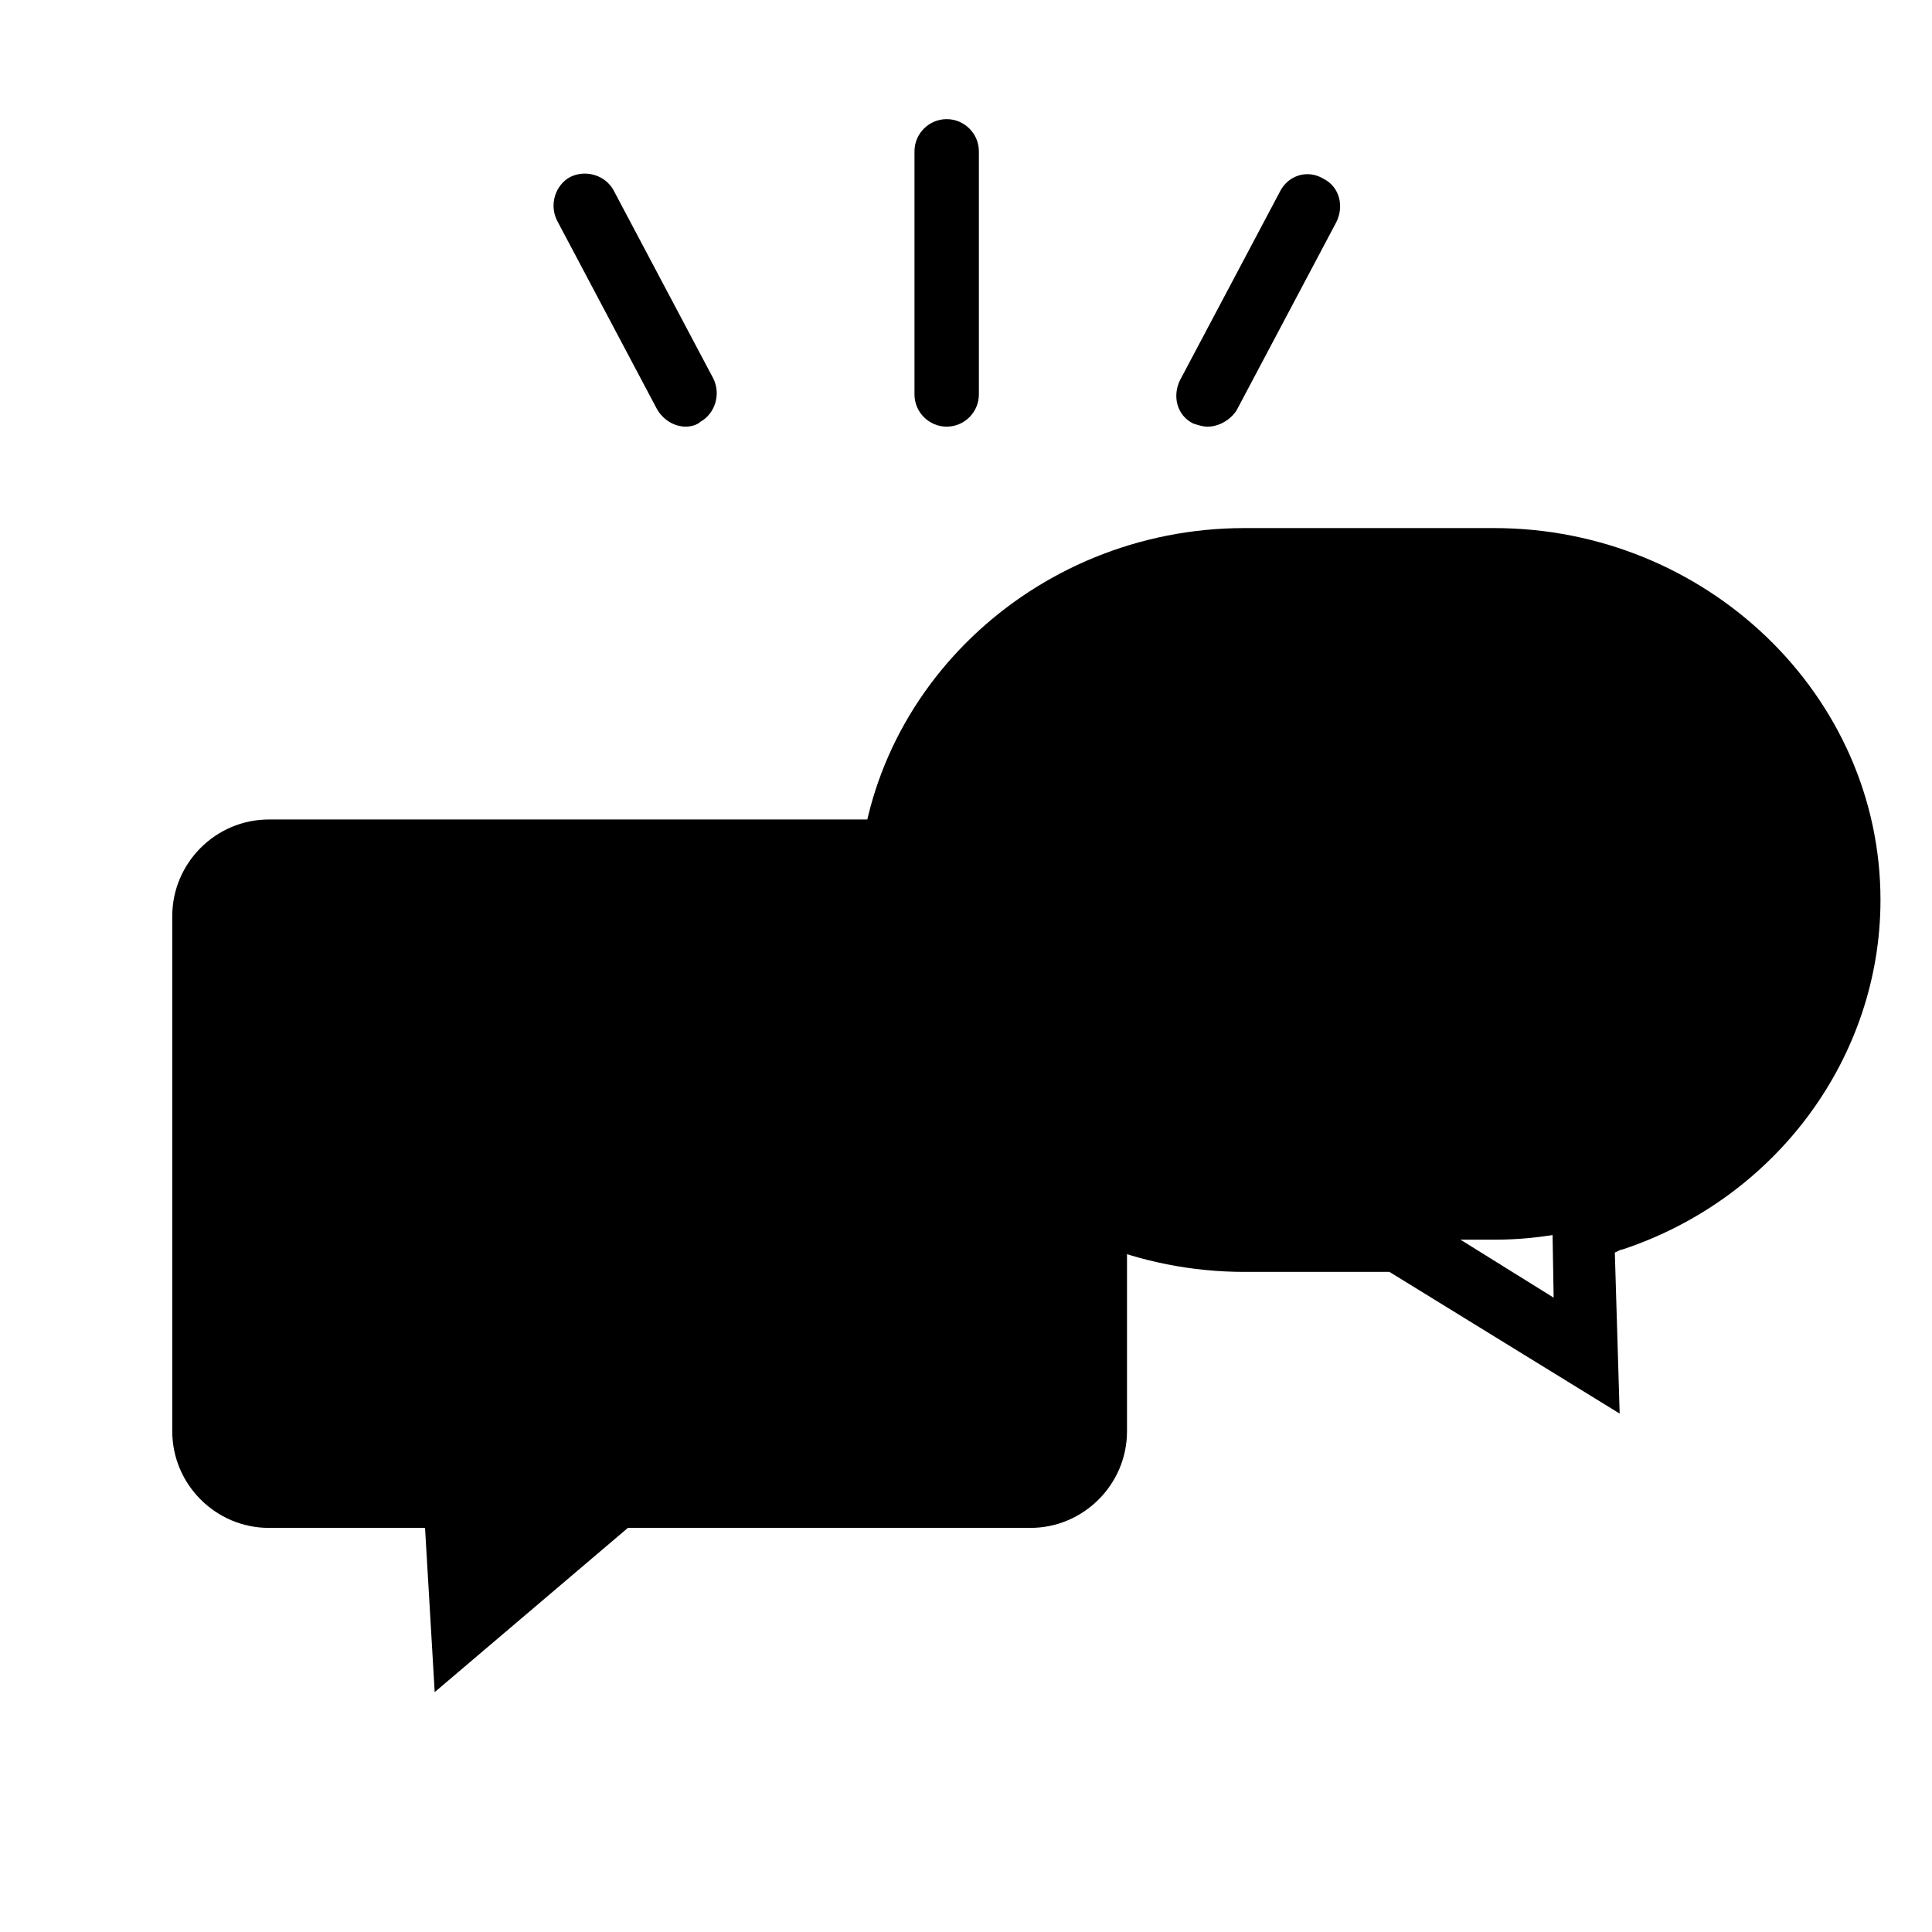
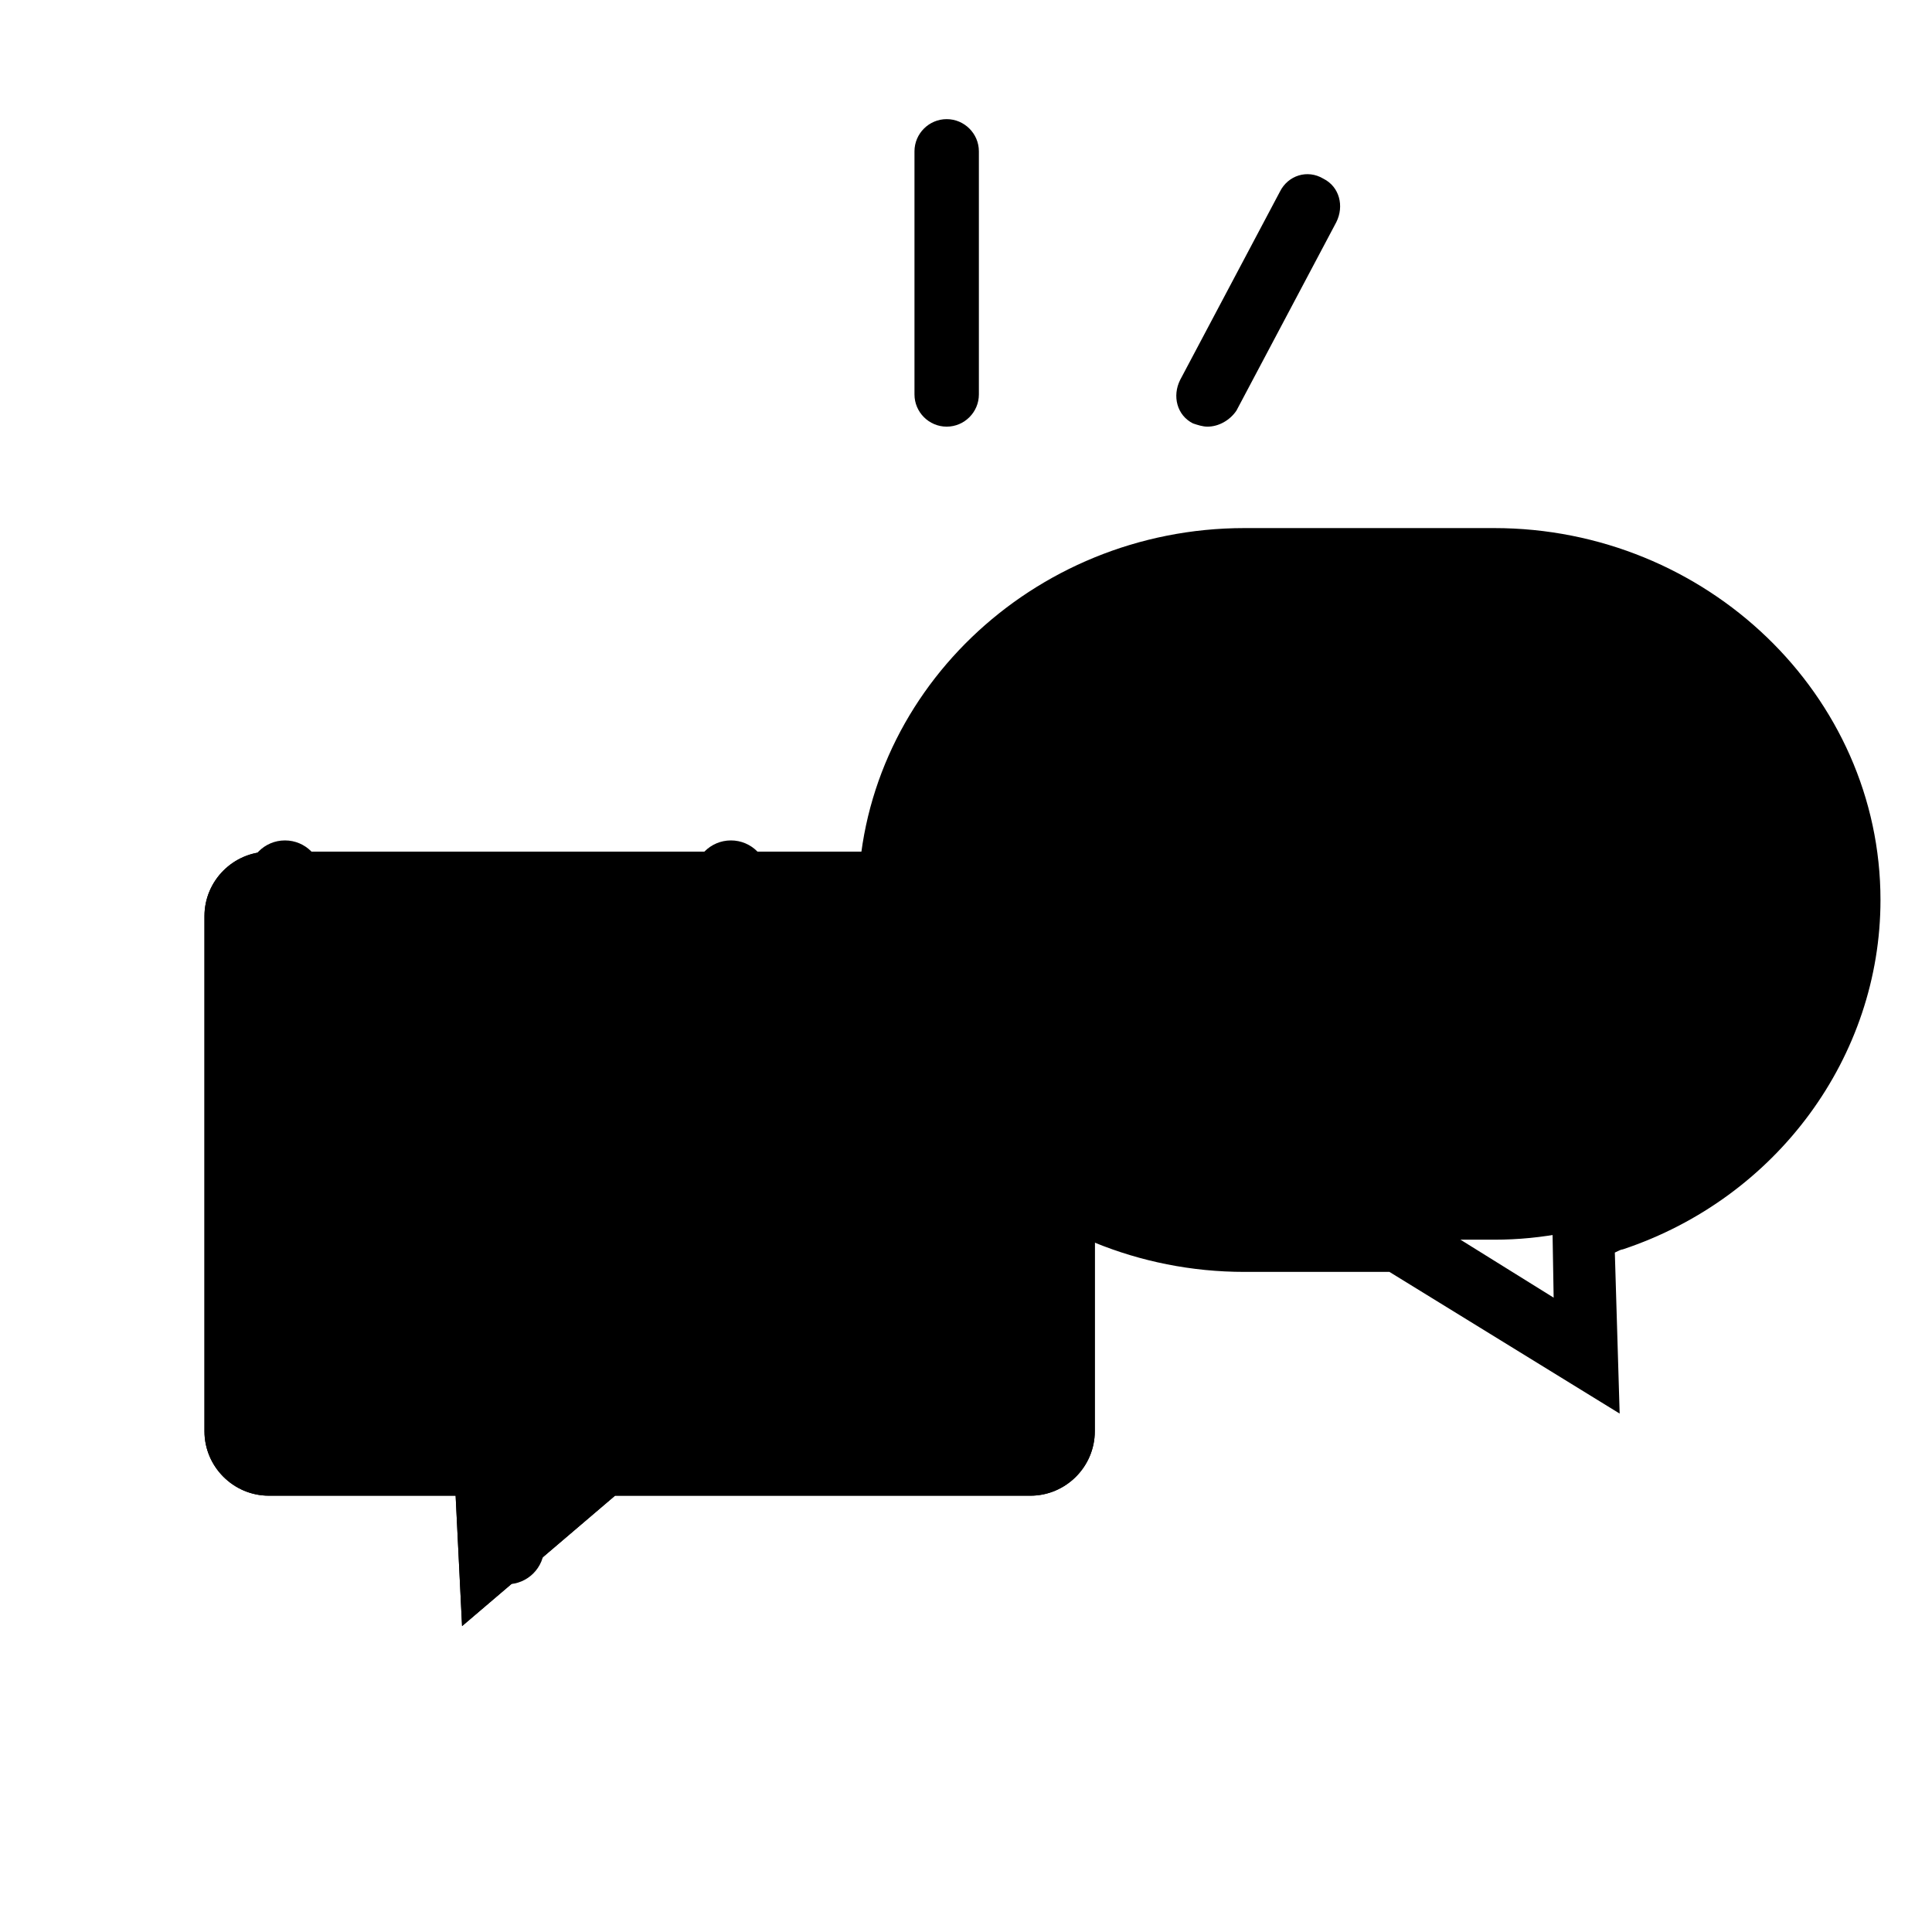
<svg xmlns="http://www.w3.org/2000/svg" version="1.1" x="0px" y="0px" viewBox="0 0 120 120" style="enable-background:new 0 0 120 120;" xml:space="preserve">
  <g class="fuki1">
    <path d="M58.8,26.5c-1.1,0-2-0.9-2-2V9.4c0-1.1,0.9-2,2-2s2,0.9,2,2v15.1C60.8,25.6,59.9,26.5,58.8,26.5z" />
-     <path d="M42.6,26.5c-0.7,0-1.4-0.4-1.8-1.1l-6.2-11.7c-0.5-1-0.1-2.2,0.8-2.7c1-0.5,2.2-0.1,2.7,0.8l6.2,11.7   c0.5,1,0.1,2.2-0.8,2.7C43.3,26.4,42.9,26.5,42.6,26.5z" />
    <path d="M75,26.5c-0.3,0-0.6-0.1-0.9-0.2c-1-0.5-1.3-1.7-0.8-2.7l6.2-11.7c0.5-1,1.7-1.4,2.7-0.8c1,0.5,1.3,1.7,0.8,2.7l-6.2,11.7   C76.4,26.1,75.7,26.5,75,26.5z" />
  </g>
  <g class="fuki2">
    <g>
      <path class="st0" d="M12.7,88.9c0,2.2,1.8,4,4,4h11.6l0.4,8.1l9.5-8.1H64c2.2,0,4-1.8,4-4v-32c0-2.2-1.8-4-4-4H16.7    c-2.2,0-4,1.8-4,4V88.9z" />
      <g>
        <circle cx="17.7" cy="54.5" r="2.3" />
      </g>
      <g>
-         <circle cx="31.5" cy="54.5" r="2.3" />
-       </g>
+         </g>
      <g>
-         <circle cx="24.6" cy="61.5" r="2.3" />
-       </g>
+         </g>
      <g>
        <circle cx="17.7" cy="68.4" r="2.3" />
      </g>
      <g>
        <circle cx="45.4" cy="54.5" r="2.3" />
      </g>
      <g>
        <circle cx="38.4" cy="61.5" r="2.3" />
      </g>
      <g>
-         <circle cx="31.5" cy="68.4" r="2.3" />
-       </g>
+         </g>
      <g>
        <circle cx="24.6" cy="75.3" r="2.3" />
      </g>
      <g>
        <circle cx="17.7" cy="82.2" r="2.3" />
      </g>
      <g>
        <circle cx="59.2" cy="54.5" r="2.3" />
      </g>
      <g>
        <circle cx="52.3" cy="61.5" r="2.3" />
      </g>
      <g>
        <circle cx="45.4" cy="68.4" r="2.3" />
      </g>
      <g>
        <circle cx="38.4" cy="75.3" r="2.3" />
      </g>
      <g>
        <circle cx="31.5" cy="82.2" r="2.3" />
      </g>
      <g>
        <circle cx="24.6" cy="89.1" r="2.3" />
      </g>
      <g>
        <circle cx="59.2" cy="68.4" r="2.3" />
      </g>
      <g>
        <circle cx="52.3" cy="75.3" r="2.3" />
      </g>
      <g>
        <circle cx="45.4" cy="82.2" r="2.3" />
      </g>
      <g>
        <circle cx="38.4" cy="89.1" r="2.3" />
      </g>
      <g>
        <circle cx="31.5" cy="96.1" r="2.3" />
      </g>
      <g>
        <circle cx="59.2" cy="82.2" r="2.3" />
      </g>
      <g>
        <circle cx="52.3" cy="89.1" r="2.3" />
      </g>
      <path class="st1" d="M12.7,88.9c0,2.2,1.8,4,4,4h11.6l0.4,8.1l9.5-8.1H64c2.2,0,4-1.8,4-4v-32c0-2.2-1.8-4-4-4H16.7    c-2.2,0-4,1.8-4,4V88.9z" />
-       <path d="M27,105.1l-0.6-10.2h-9.7c-3.3,0-6-2.7-6-6v-32c0-3.3,2.7-6,6-6H64c3.3,0,6,2.7,6,6v32c0,3.3-2.7,6-6,6H39L27,105.1z     M16.7,54.9c-1.1,0-2,0.9-2,2v32c0,1.1,0.9,2,2,2h13.5l0.3,5.9l7-5.9H64c1.1,0,2-0.9,2-2v-32c0-1.1-0.9-2-2-2H16.7z" />
    </g>
    <g>
      <circle cx="66.1" cy="61.5" r="2.3" />
    </g>
  </g>
  <g class="fuki3">
    <g>
      <path class="st0" d="M114.8,55.9c0,11.6-9.9,21.1-22,21.1H77.3c-12.1,0-22-9.5-22-21.1s9.9-21.1,22-21.1h15.5    C104.9,34.8,114.8,44.3,114.8,55.9z" />
      <path d="M100.6,87.8L86.3,79h-9c-13.2,0-24-10.4-24-23.1s10.8-23.1,24-23.1h15.5c13.2,0,24,10.4,24,23.1c0,9.7-6.4,18.5-16,21.7    c-0.1,0-0.3,0.1-0.5,0.2L100.6,87.8z M77.3,36.8c-11,0-20,8.6-20,19.1c0,10.5,9,19.1,20,19.1h10.2l9,5.6l-0.1-5.8l1.5-0.4    c0,0,1.2-0.3,1.7-0.5c7.9-2.7,13.3-10,13.3-18c0-10.5-9-19.1-20-19.1H77.3z" />
    </g>
  </g>
</svg>